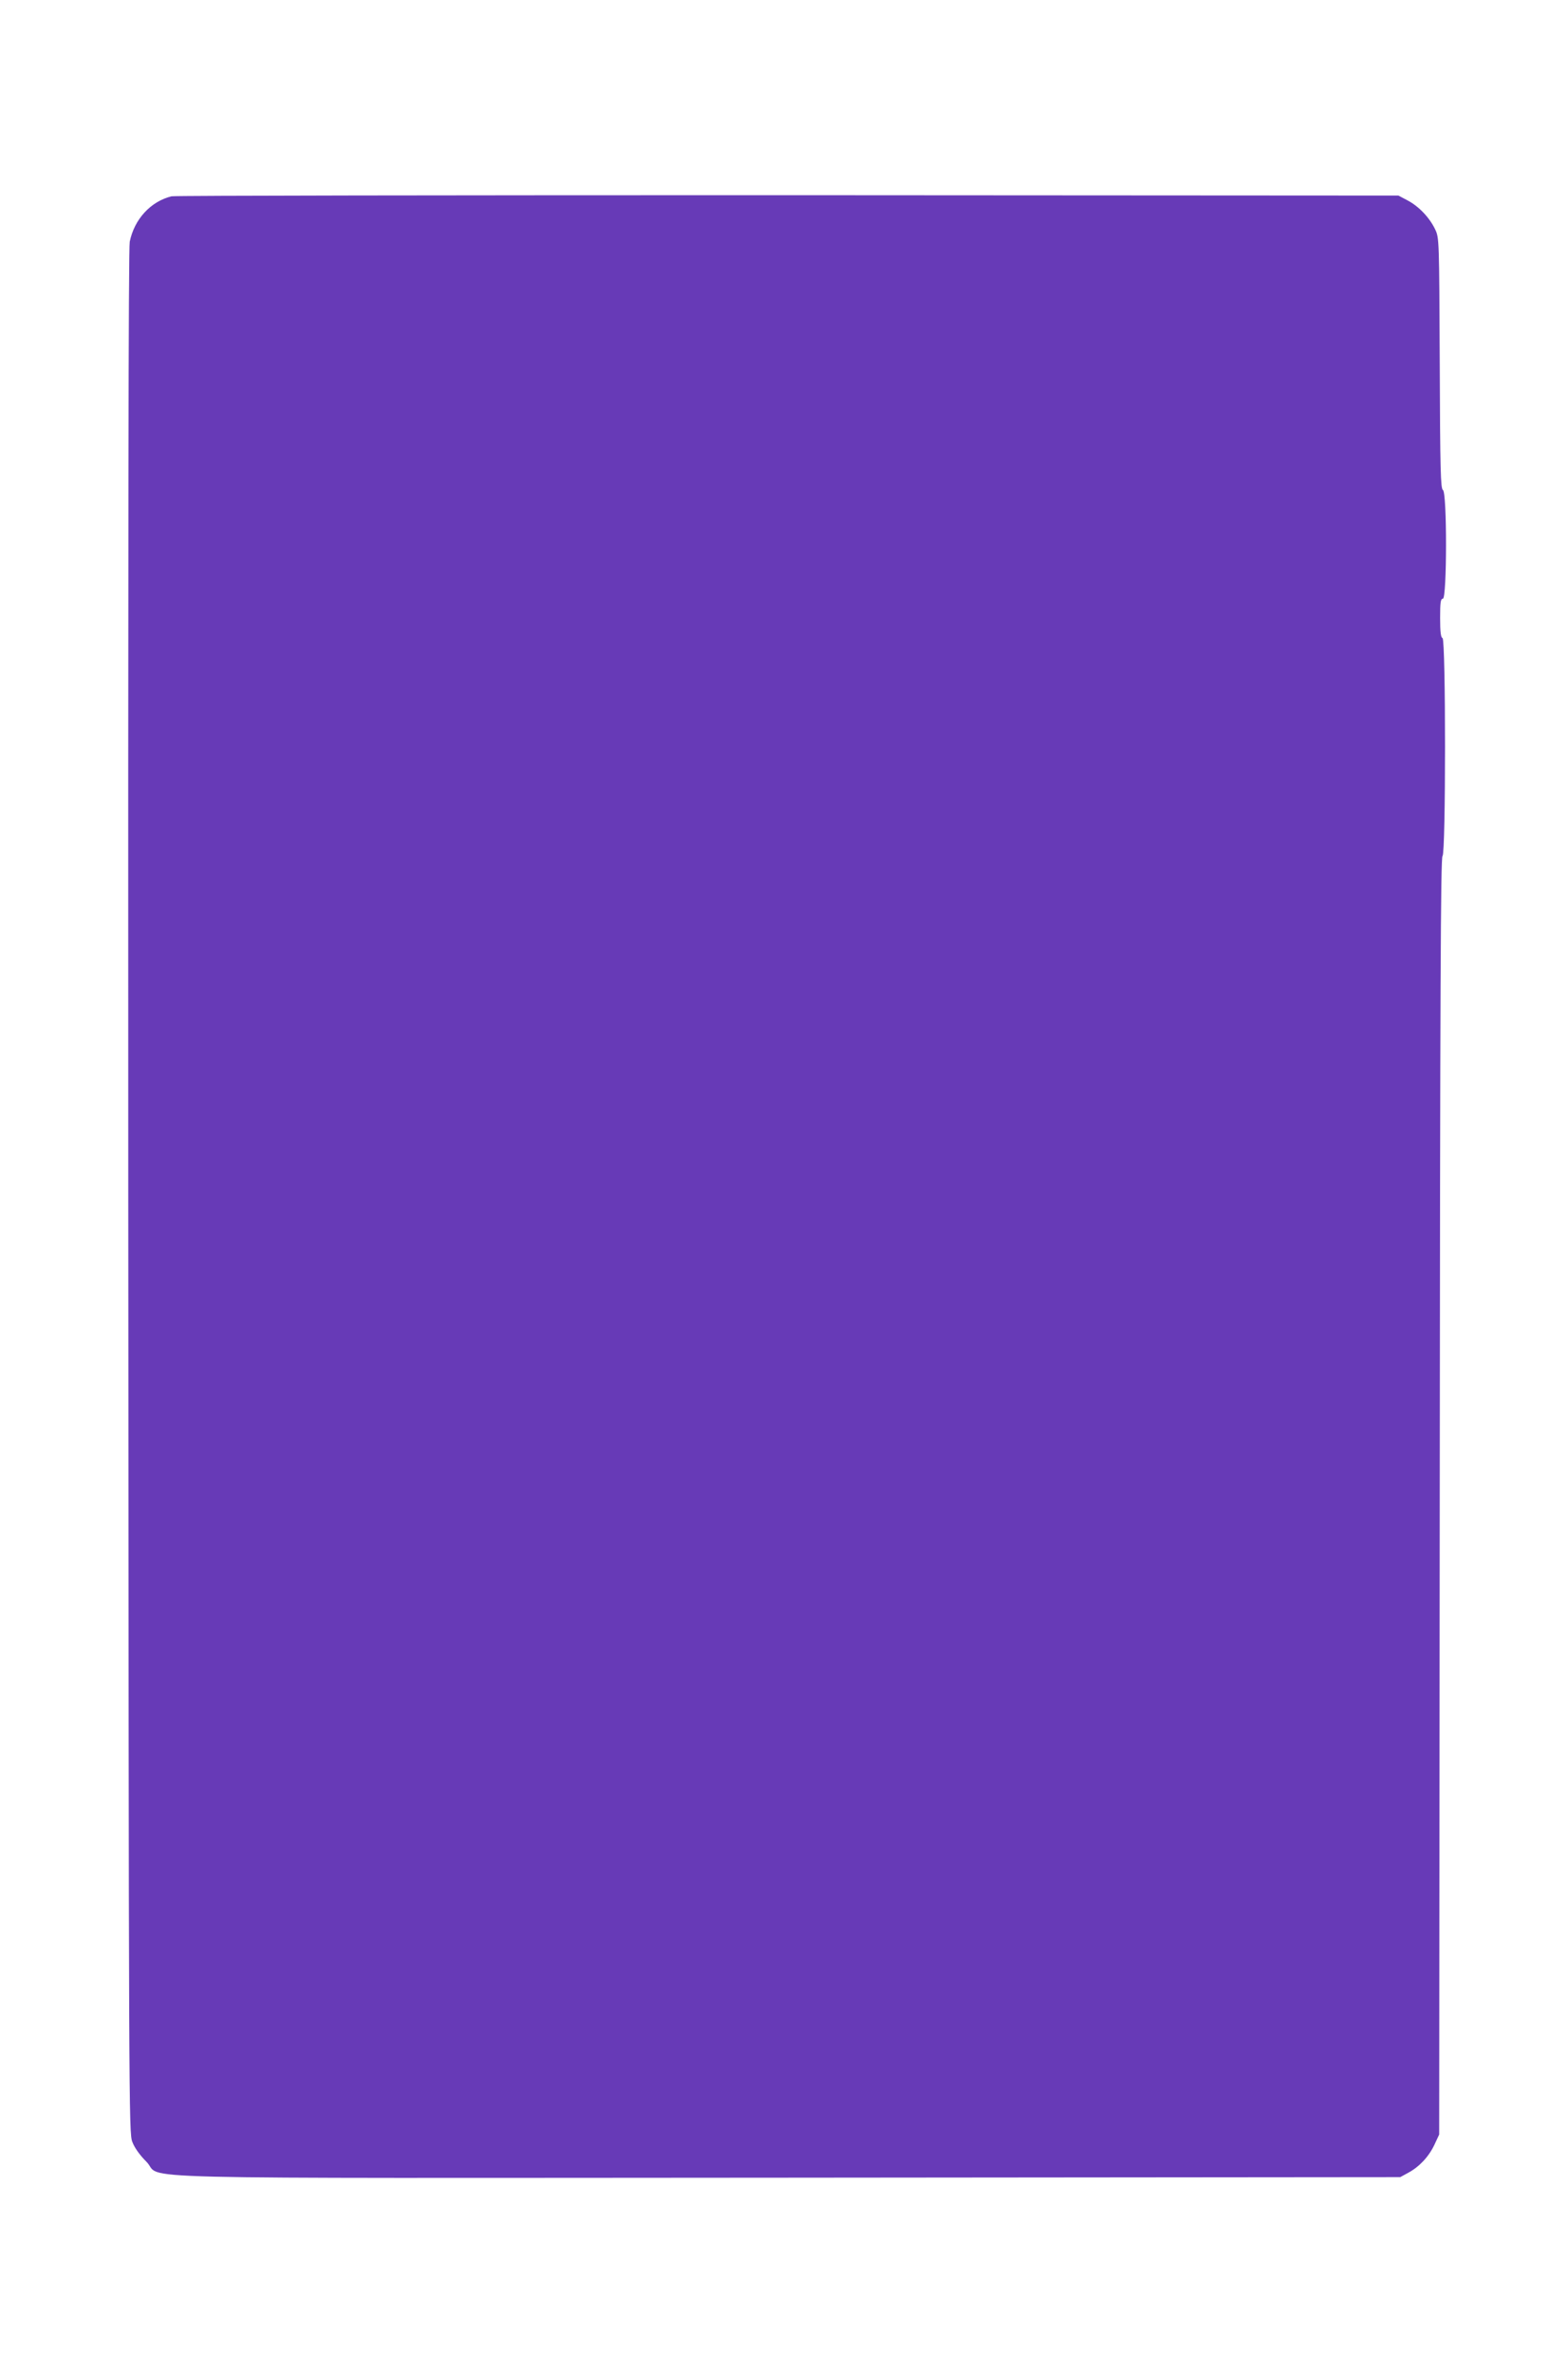
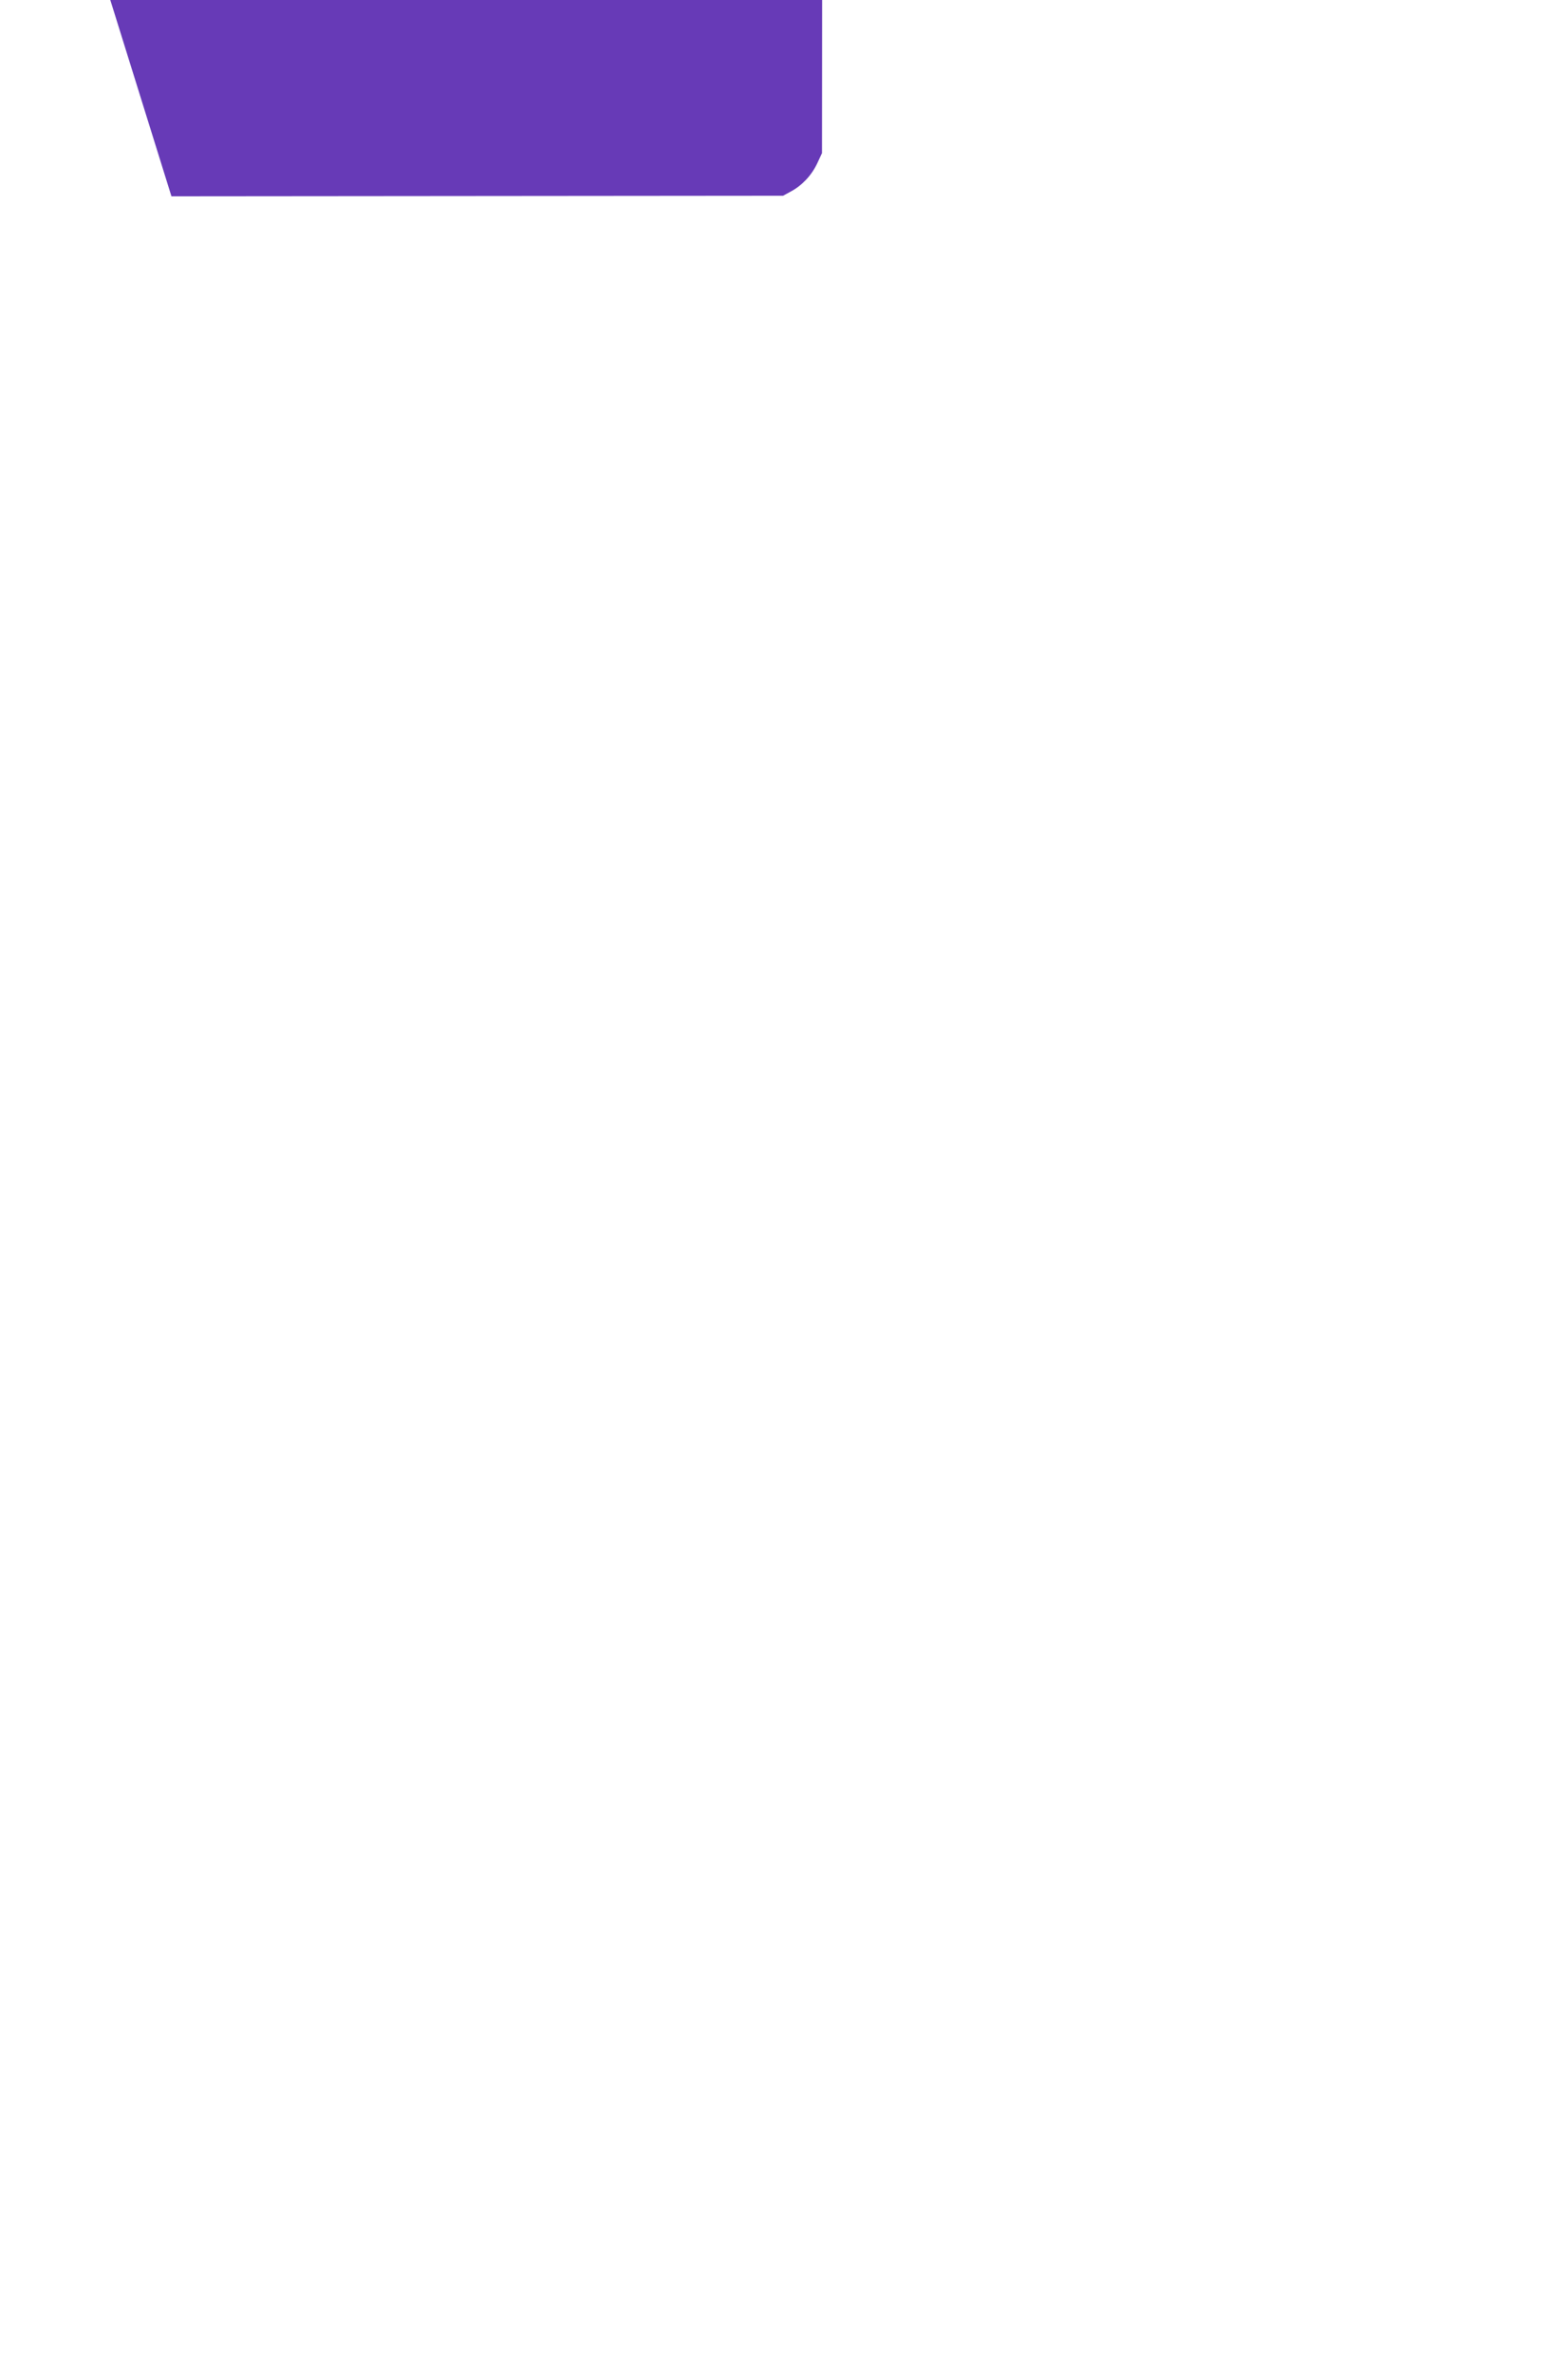
<svg xmlns="http://www.w3.org/2000/svg" version="1.0" width="846pt" height="1280pt" viewBox="0 0 846 1280" preserveAspectRatio="xMidYMid meet">
  <g transform="translate(0,1280) scale(0.1,-0.1)" fill="#673ab7" stroke="none">
-     <path d="M925 11741 c-112 -28 -200 -123 -225 -245 -7 -35 -9 -1617 -8 -5126 3 -4983 3 -5076 22 -5125 12 -32 40 -71 76 -107 98 -98 -280 -88 3465 -86 l3300 3 42 23 c60 32 111 86 142 151 l26 56 3 3444 c2 2735 5 3446 15 3453 18 11 18 1169 0 1176 -9 2 -13 33 -13 108 0 86 3 104 15 104 22 0 23 575 0 587 -12 7 -15 103 -17 683 -3 665 -3 676 -24 721 -30 64 -88 125 -148 157 l-51 27 -3295 2 c-1812 0 -3308 -2 -3325 -6z" />
+     <path d="M925 11741 l3300 3 42 23 c60 32 111 86 142 151 l26 56 3 3444 c2 2735 5 3446 15 3453 18 11 18 1169 0 1176 -9 2 -13 33 -13 108 0 86 3 104 15 104 22 0 23 575 0 587 -12 7 -15 103 -17 683 -3 665 -3 676 -24 721 -30 64 -88 125 -148 157 l-51 27 -3295 2 c-1812 0 -3308 -2 -3325 -6z" />
  </g>
</svg>